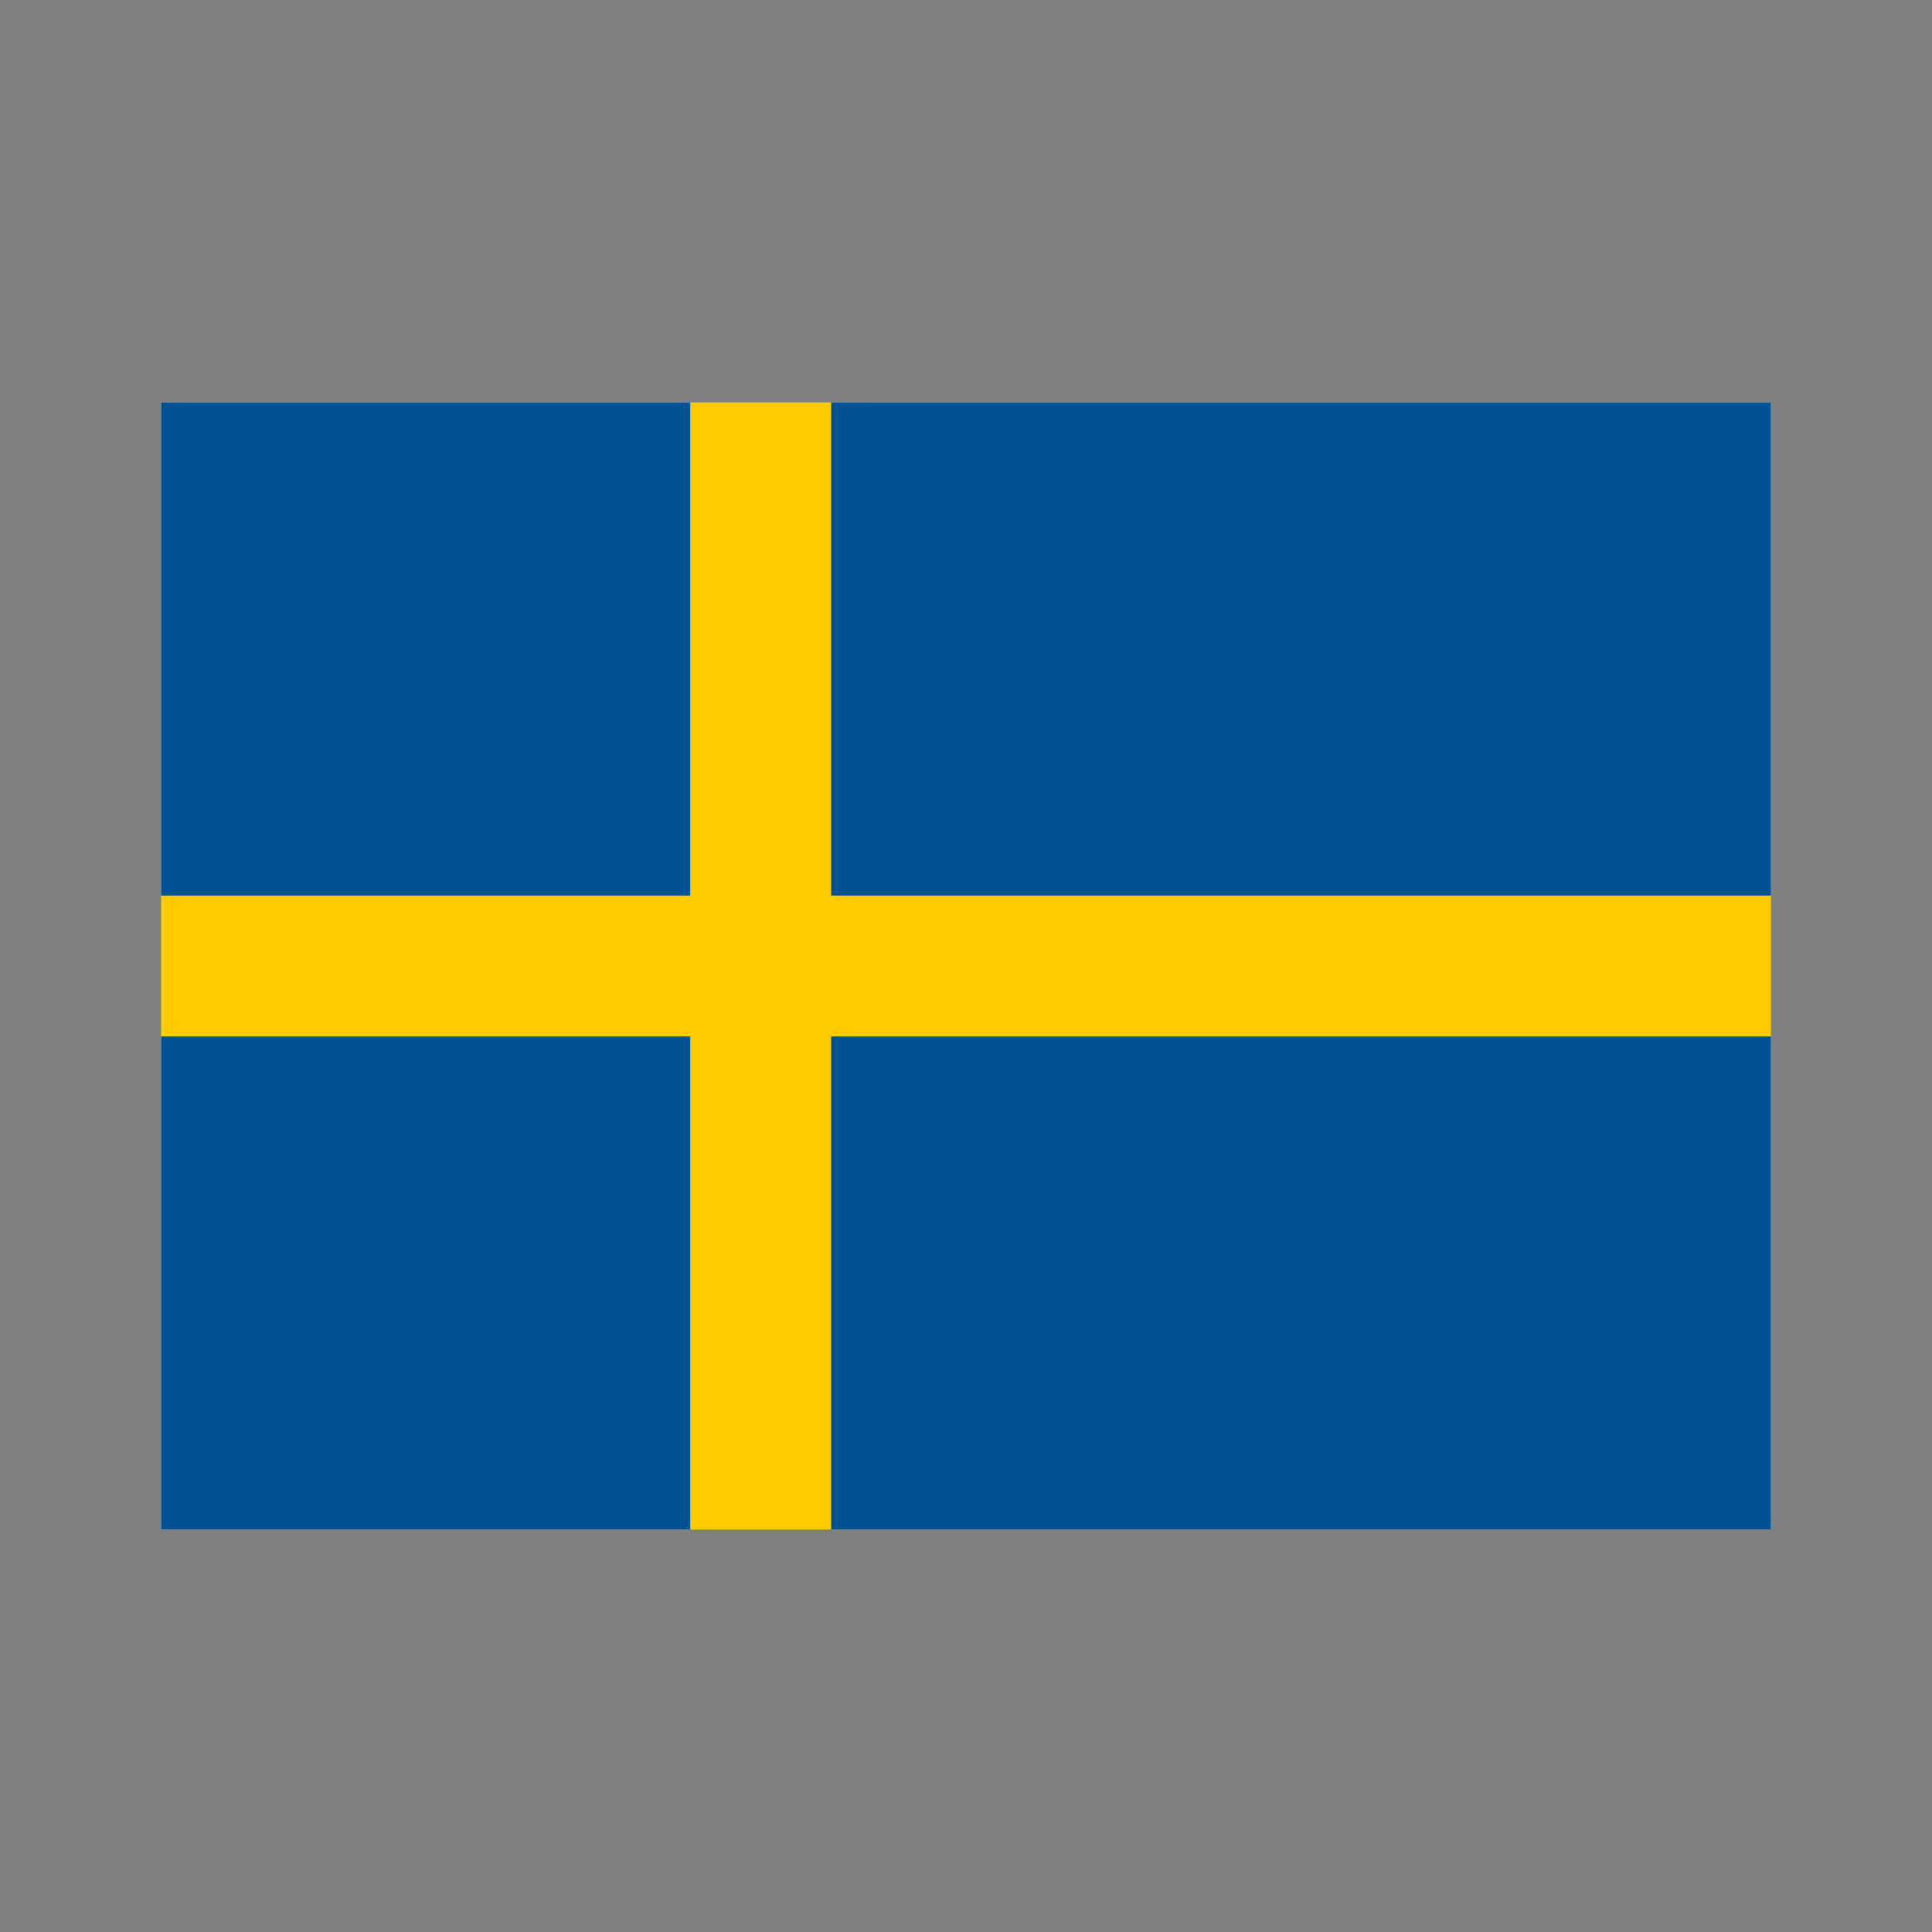
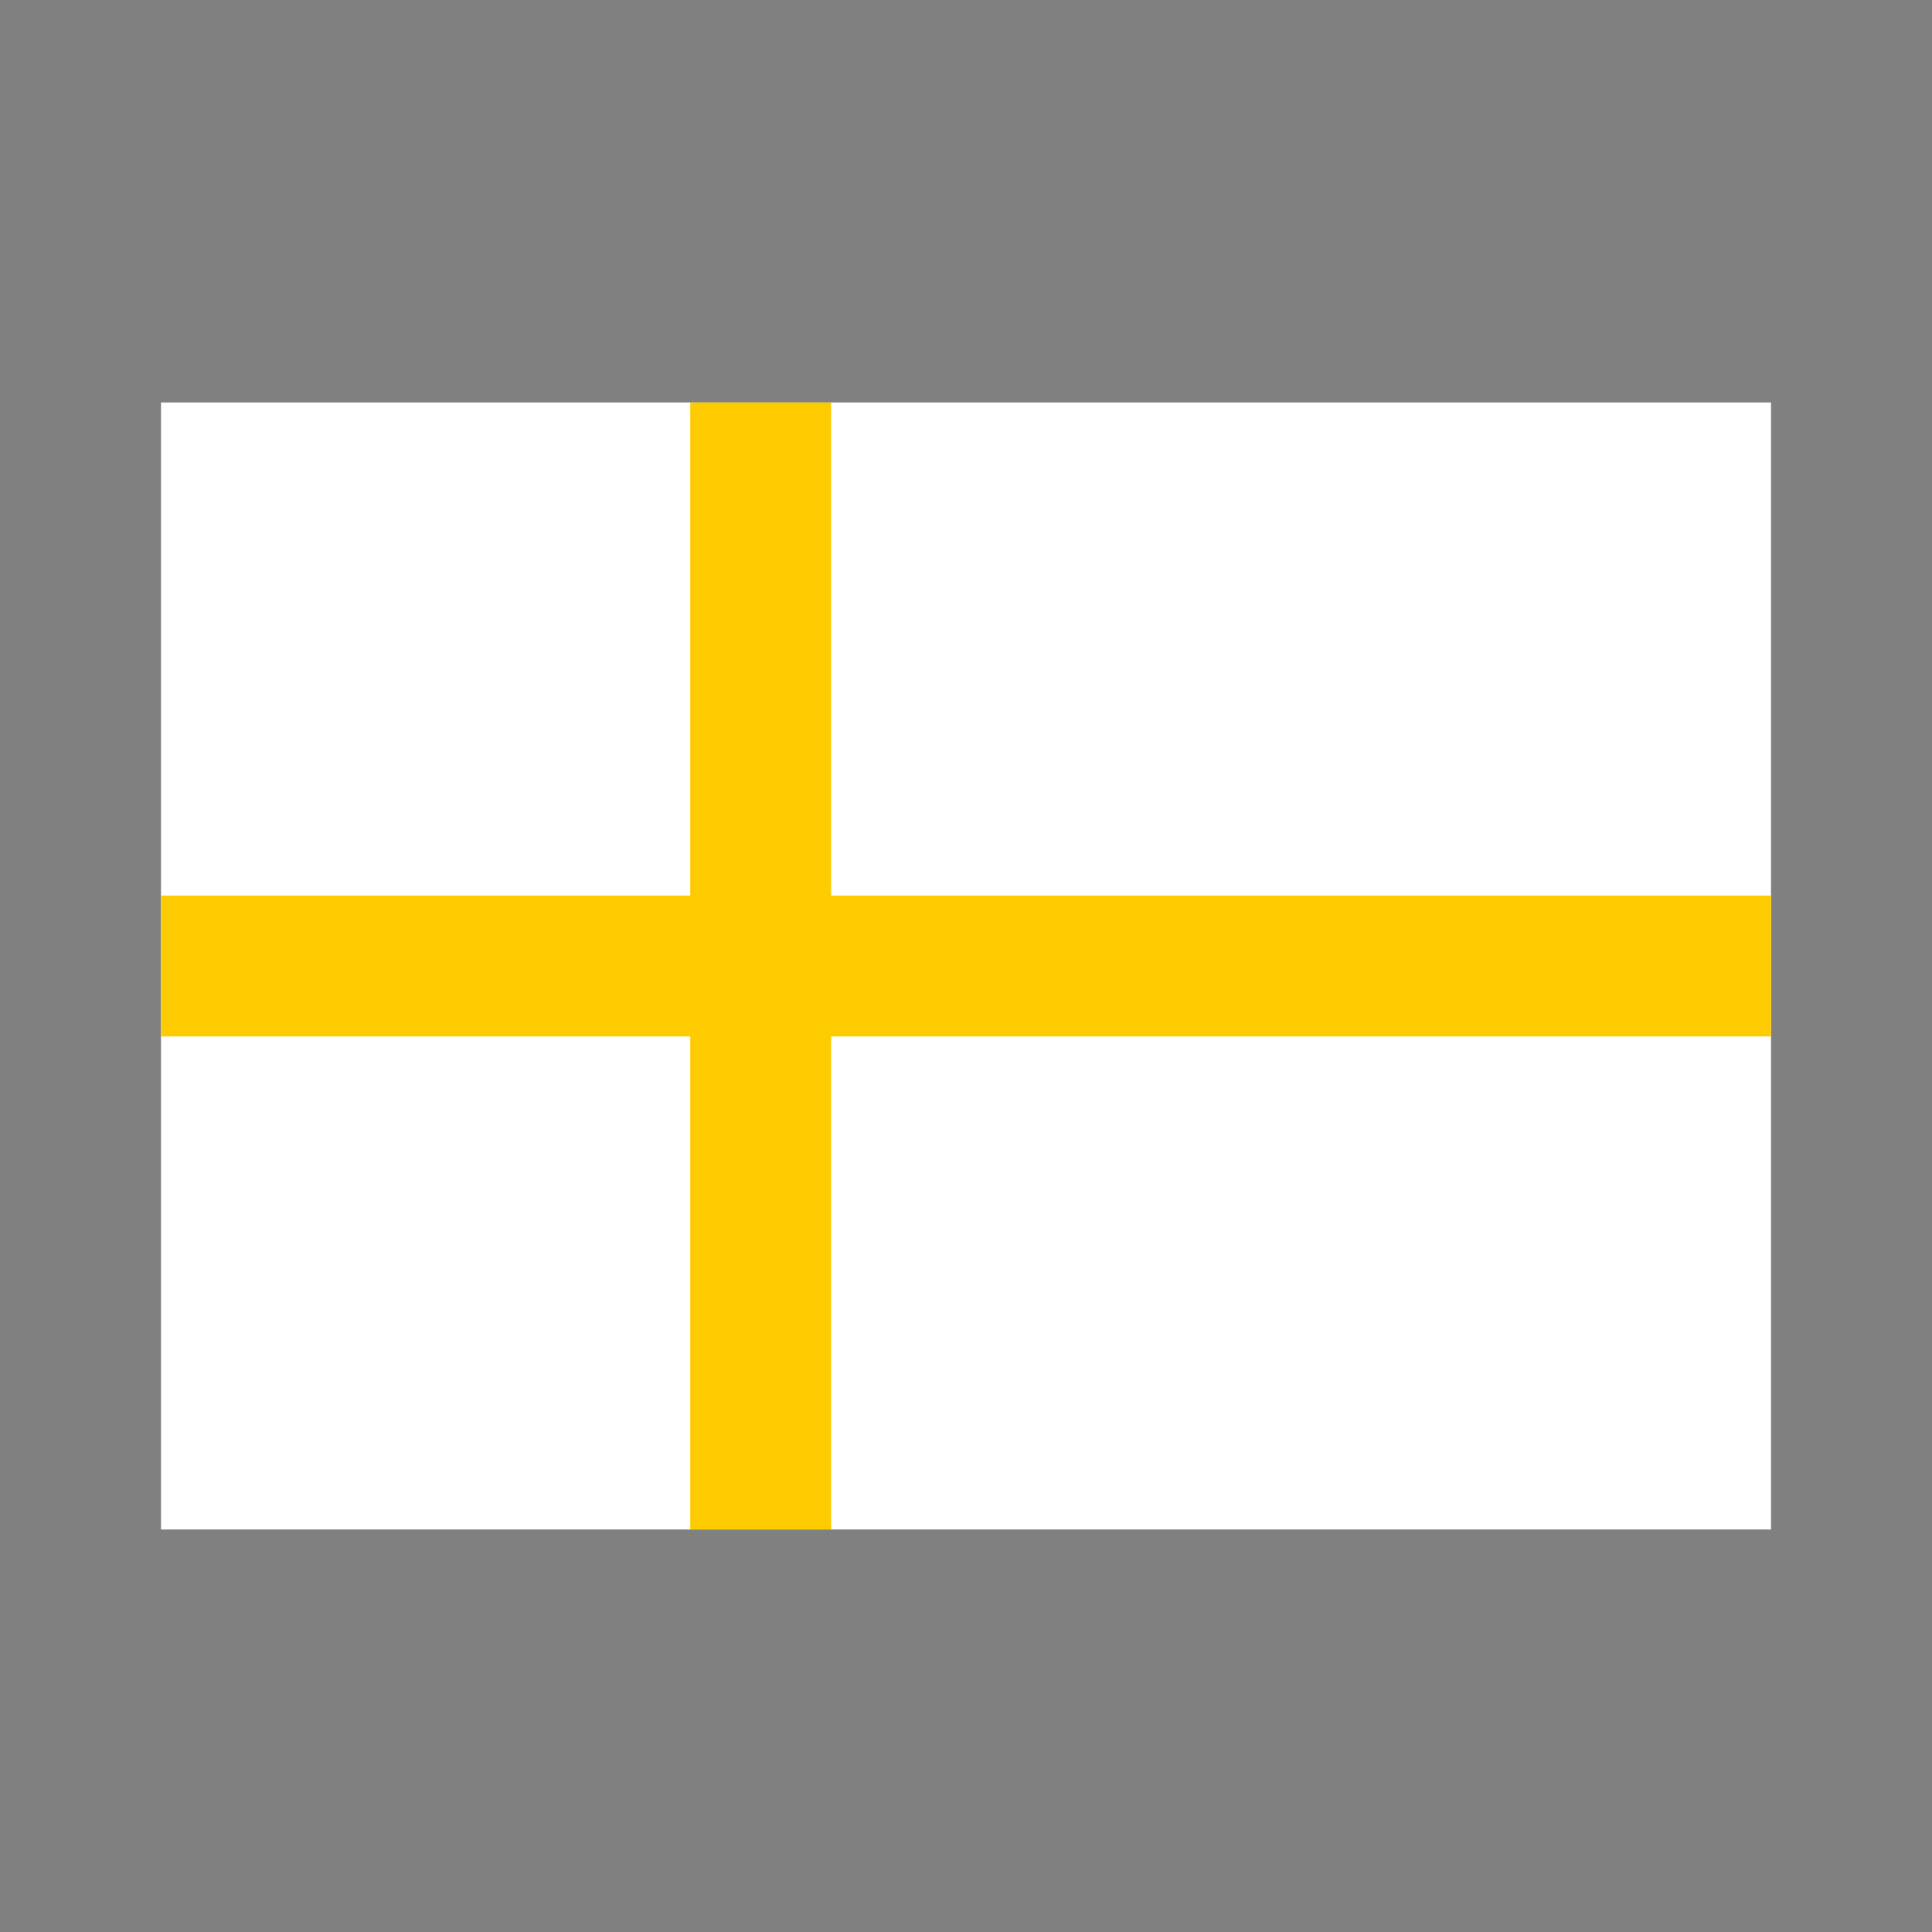
<svg xmlns="http://www.w3.org/2000/svg" width="48" height="48" viewBox="0 0 48 48" fill="none">
  <rect x="0" y="0" width="48" height="48" fill="#808080" stroke="none" />
  <g clip-path="url(#clip0_1023_11213)">
    <mask id="mask0_1023_11213" style="mask-type:alpha" maskUnits="userSpaceOnUse" x="0" y="0" width="48" height="48">
      <rect width="48" height="48" fill="#D9D9D9" />
    </mask>
    <g mask="url(#mask0_1023_11213)">
</g>
    <g clip-path="url(#clip1_1023_11213)">
      <rect width="40" height="28" transform="translate(4 10)" fill="white" />
      <g clip-path="url(#clip2_1023_11213)">
-         <path d="M2.1 10H46.9V38H2.1V10Z" fill="#005293" />
-         <path d="M2.1 24H46.9ZM18.9 10V38Z" fill="black" />
        <path d="M20.649 10V22.25H46.899V25.75H20.649V38H17.149V25.75H2.1V22.25H17.149V10H20.649Z" fill="#FECB00" />
      </g>
    </g>
  </g>
  <defs>
    <clipPath id="clip0_1023_11213">
      <rect width="48" height="48" fill="white" />
    </clipPath>
    <clipPath id="clip1_1023_11213">
      <rect width="40" height="28" fill="white" transform="translate(4 10)" />
    </clipPath>
    <clipPath id="clip2_1023_11213">
      <rect width="44.8" height="28" fill="white" transform="translate(2.1 10)" />
    </clipPath>
  </defs>
</svg>